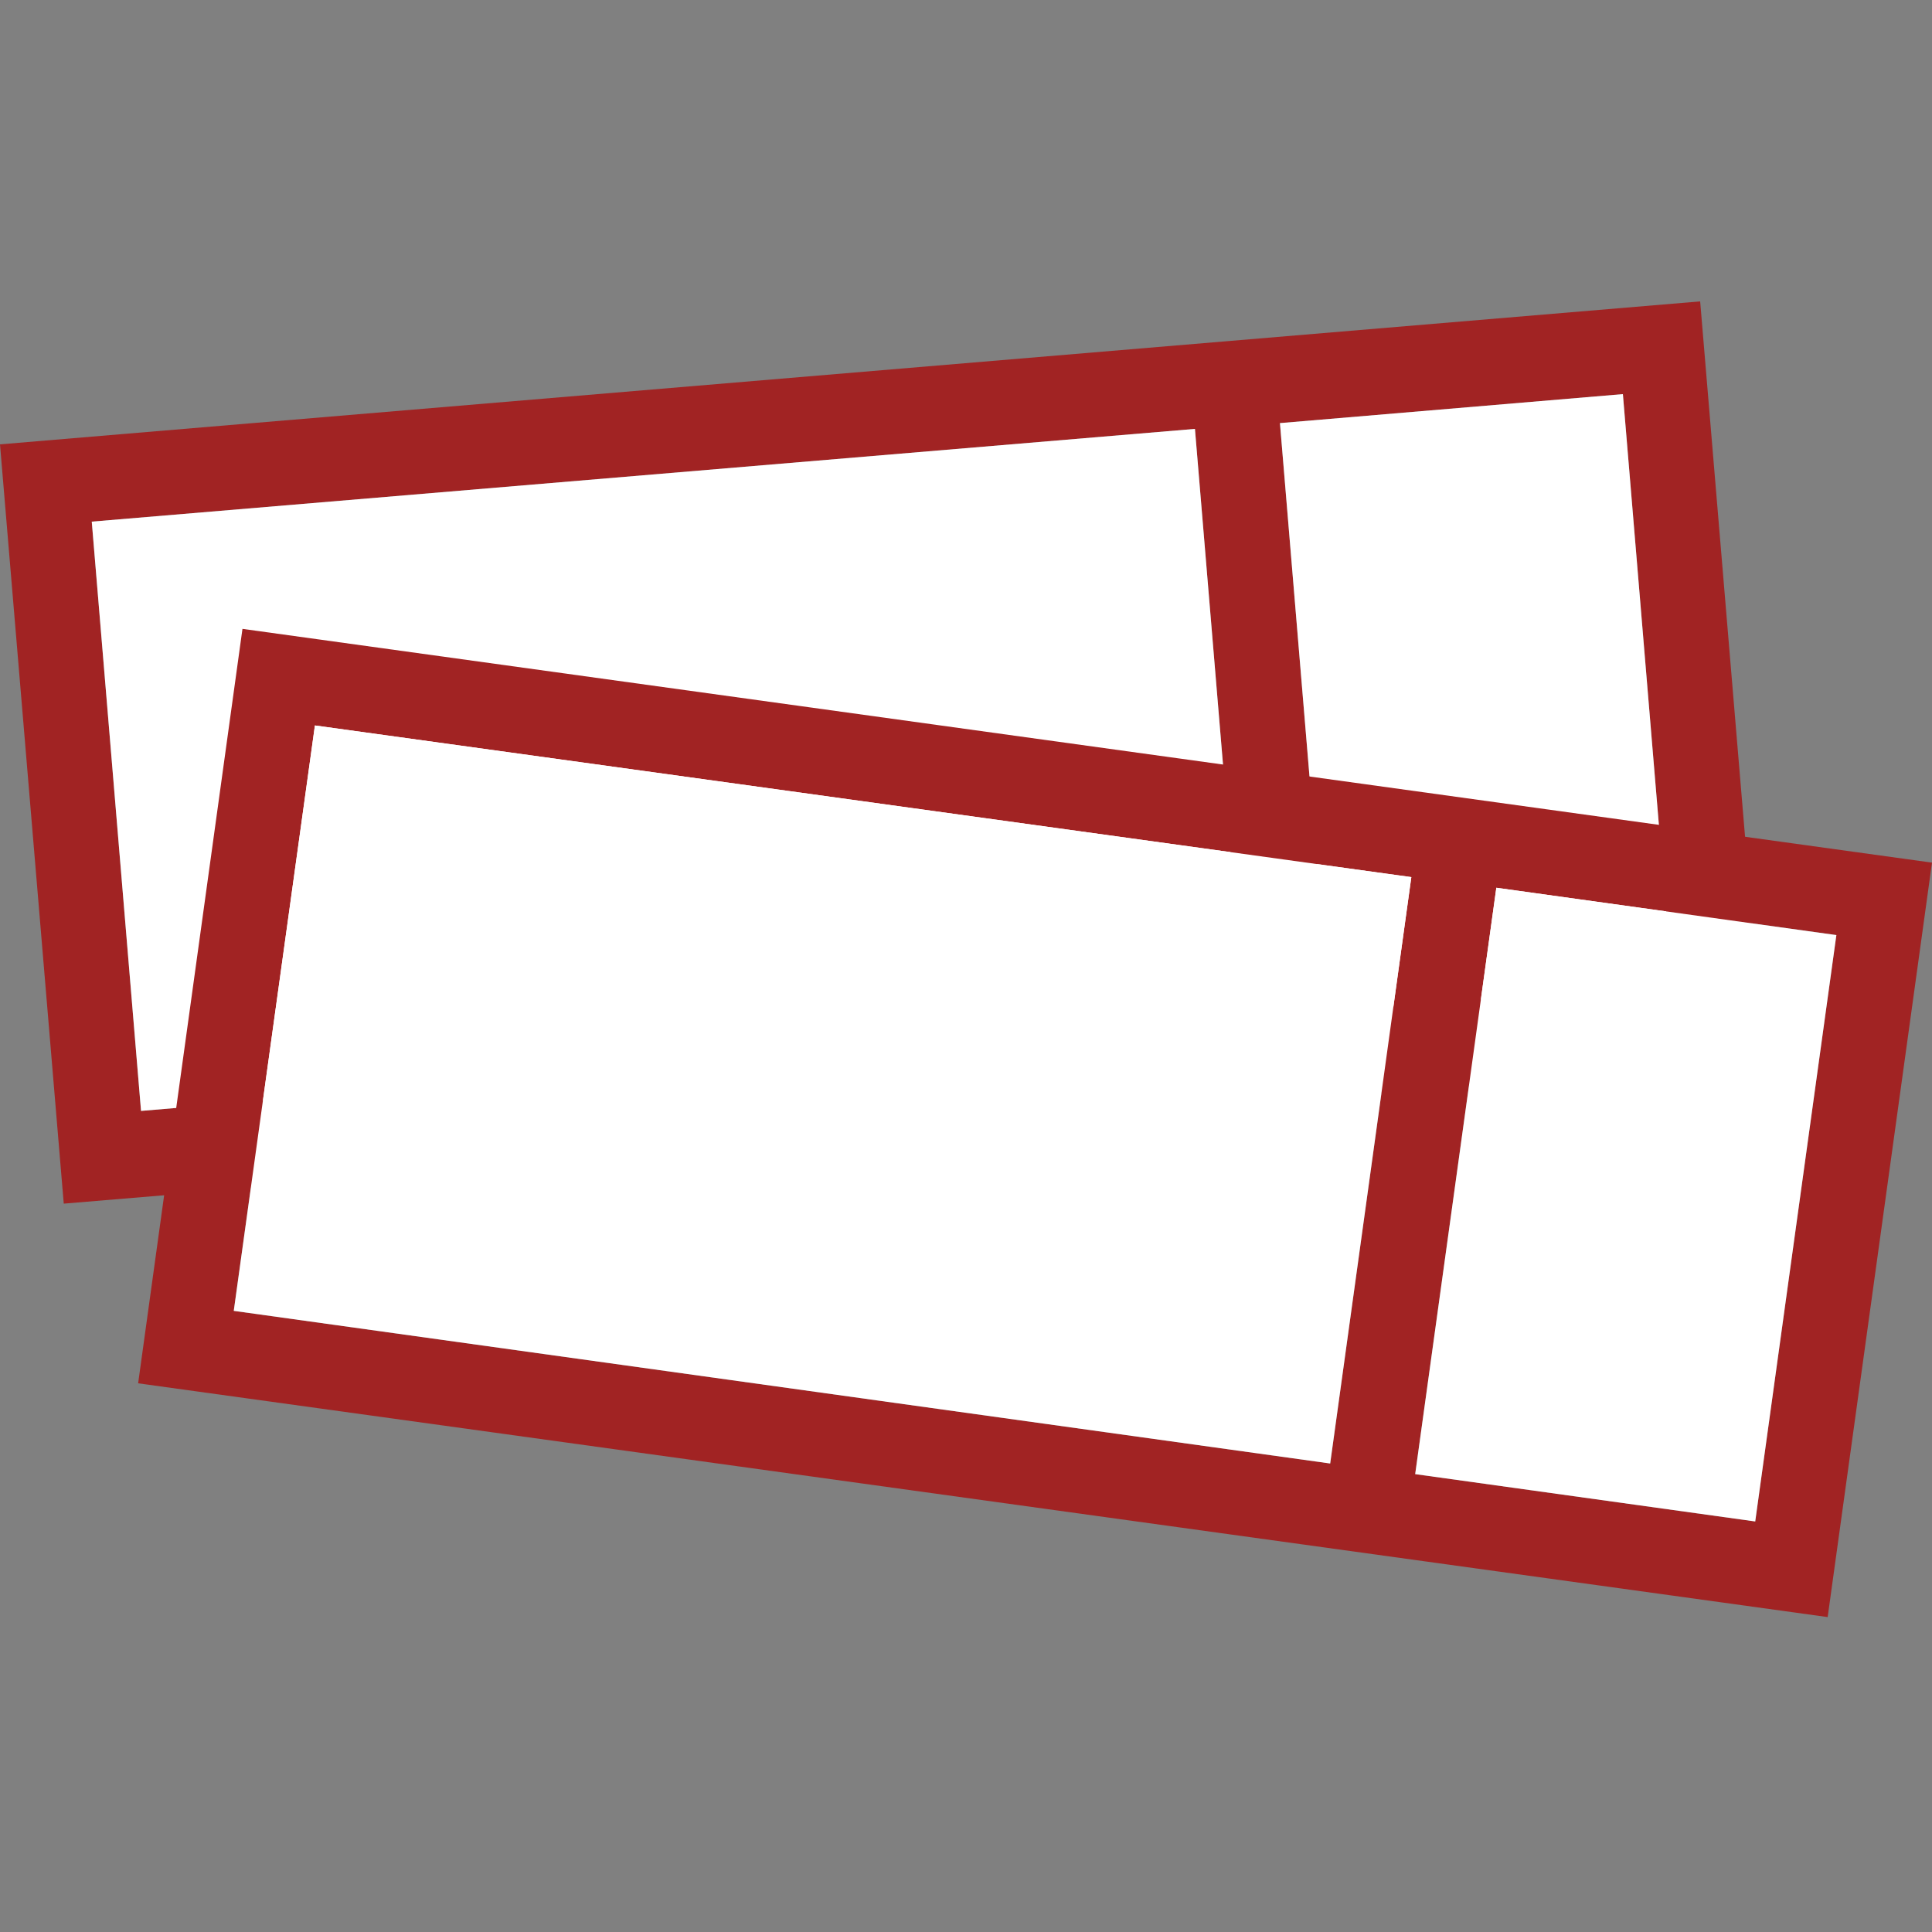
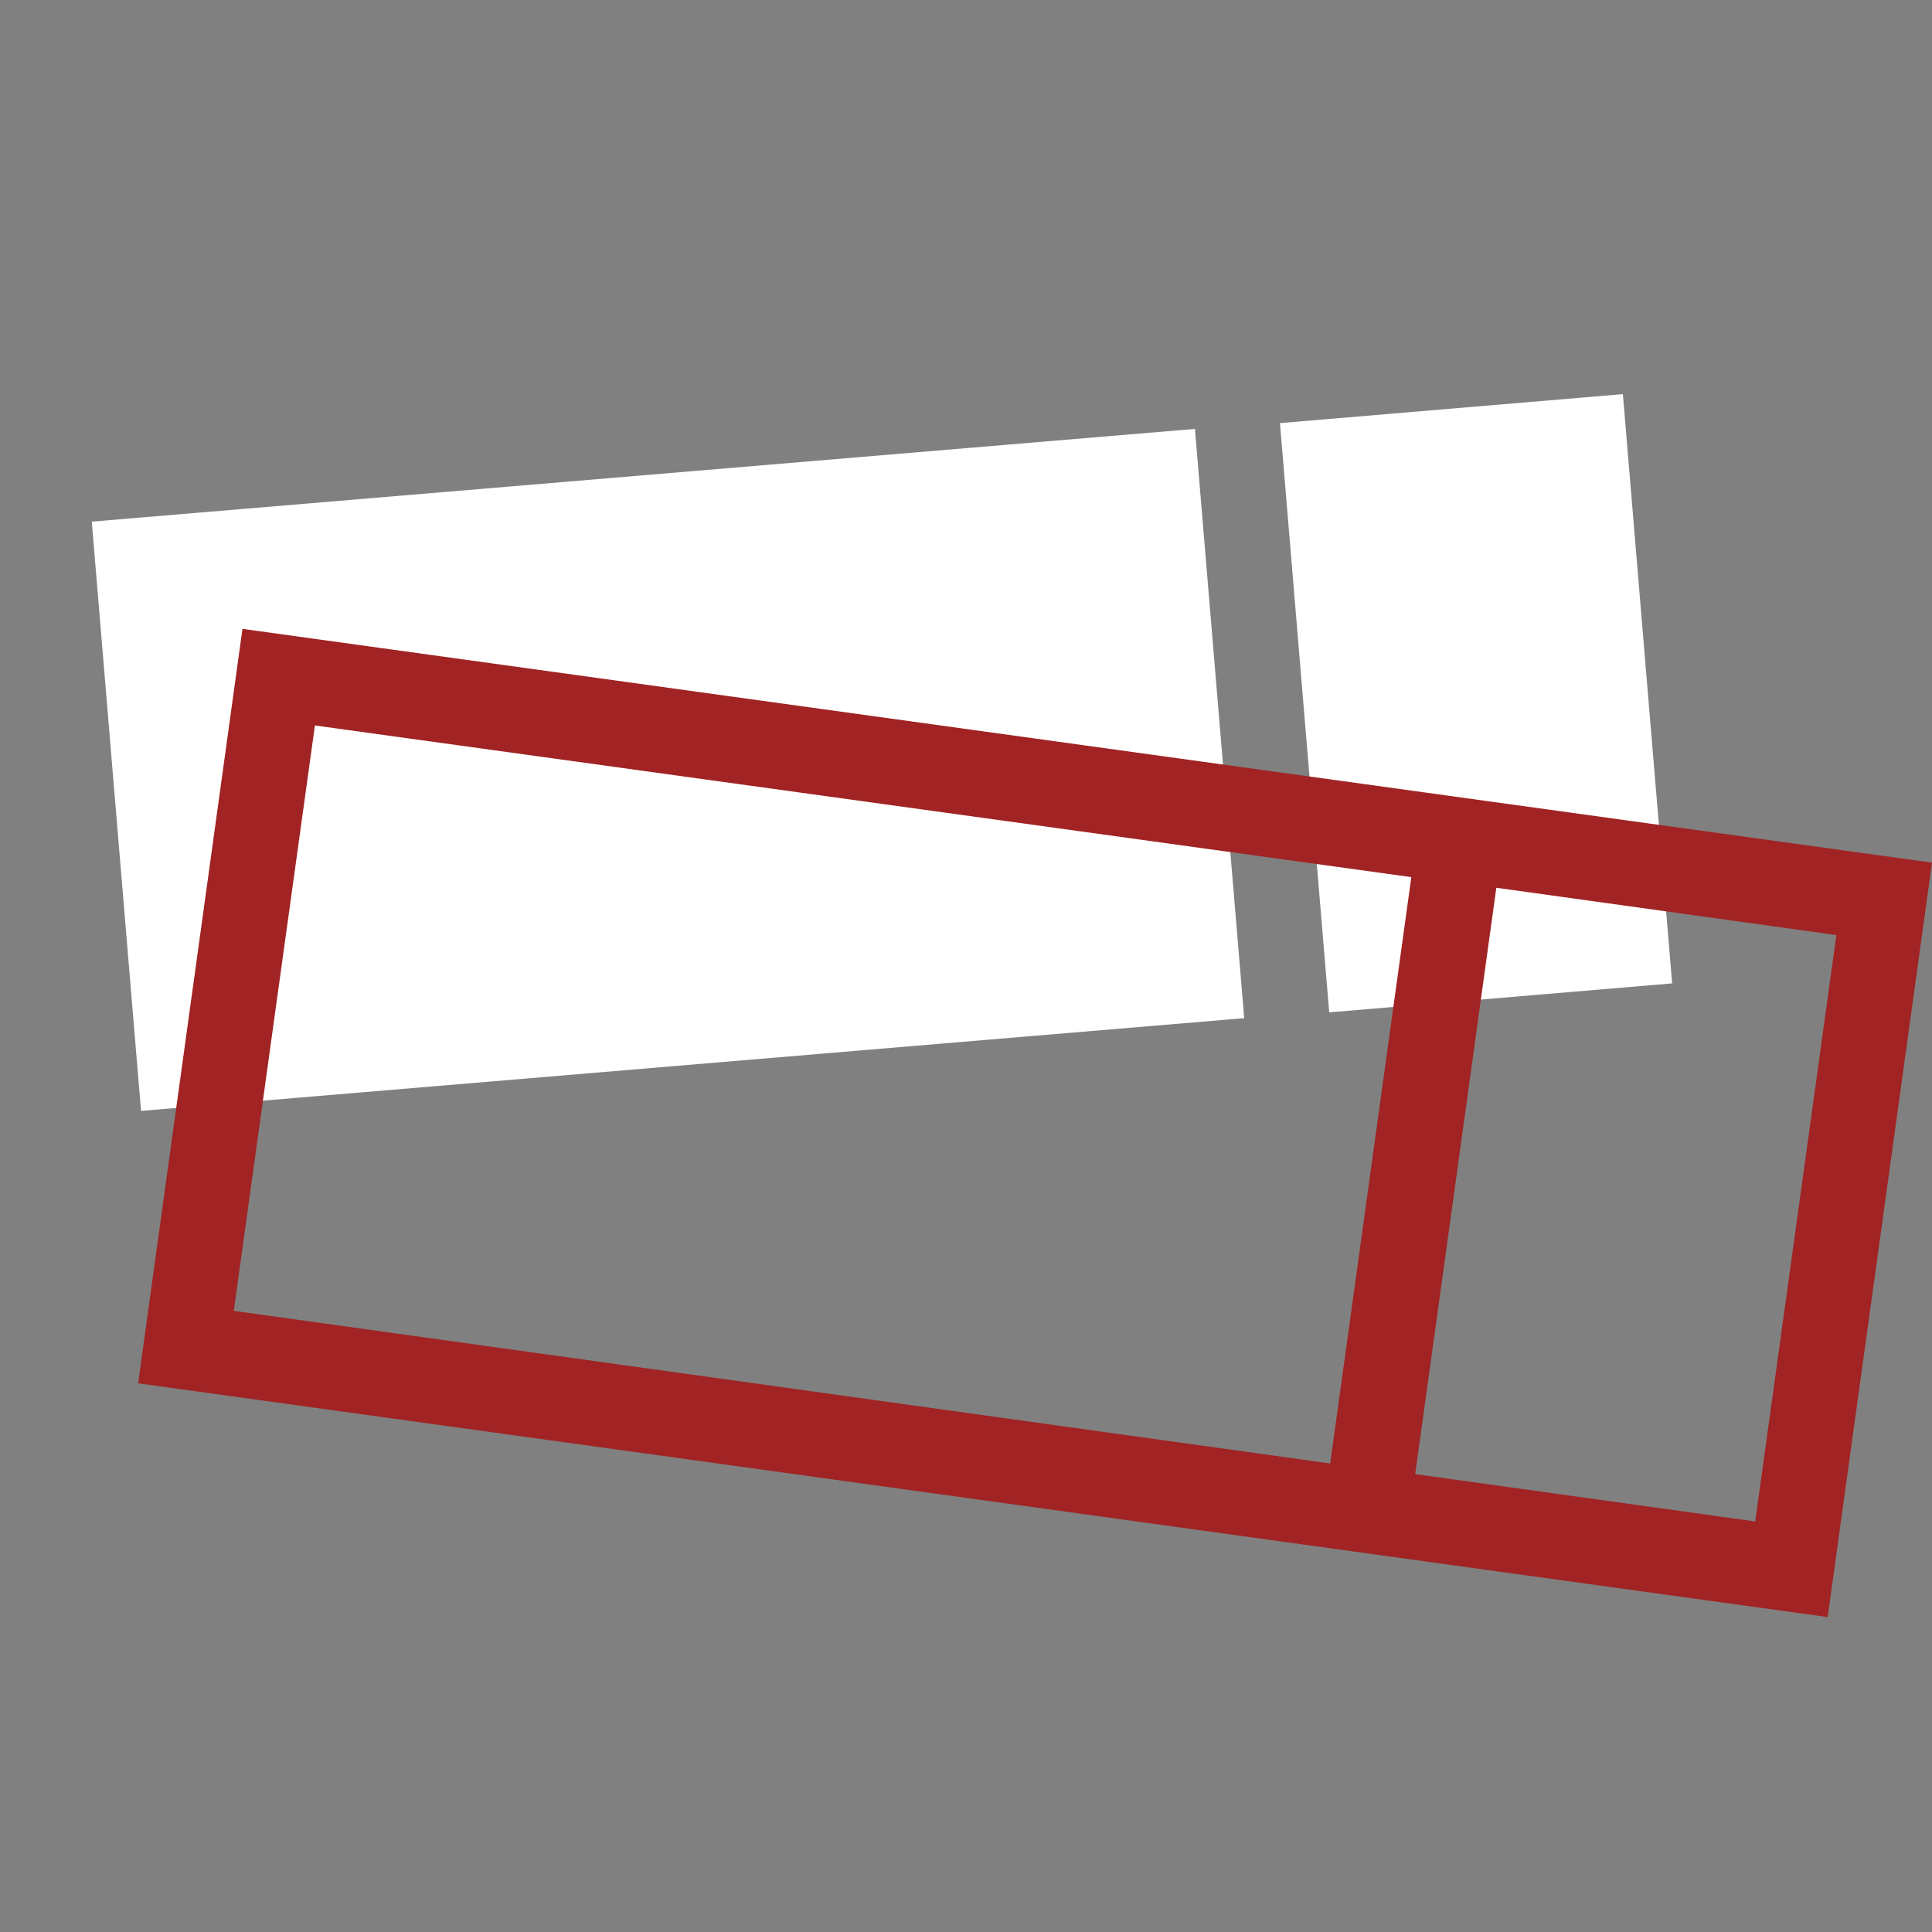
<svg xmlns="http://www.w3.org/2000/svg" version="1.1" id="Layer_1" x="0px" y="0px" viewBox="0 0 200 200" style="enable-background:new 0 0 200 200;" xml:space="preserve">
  <rect x="0" y="0" width="200" height="200" fill="#808080" stroke="none" />
  <style type="text/css">
	.st0{fill:#A12323;}
	.st1{fill:#FFFFFF;}
</style>
  <g>
-     <path class="st0" d="M0,46l6.6,78.6l176-14.7L176,31.2L0,46z M9.5,54l114.2-9.6l5.1,61l-114.2,9.6L9.5,54z M173.1,101.8l-35.5,3   l-5.1-61l35.5-3L173.1,101.8z" />
    <path class="st1" d="M9.5,54l114.2-9.6l5.1,61l-114.2,9.6L9.5,54z M173.1,101.8l-35.5,3l-5.1-61l35.5-3L173.1,101.8z" />
    <path class="st0" d="M25.1,65.1l-10.8,78.1l174.9,24.2L200,89.3L25.1,65.1z M32.6,75.1l113.5,15.7l-8.4,60.7L24.2,135.7L32.6,75.1z    M181.7,157.5l-35.2-4.9l8.4-60.7l35.2,4.9L181.7,157.5z" />
-     <path class="st1" d="M32.6,75.1l113.5,15.7l-8.4,60.7L24.2,135.7L32.6,75.1z M181.7,157.5l-35.2-4.9l8.4-60.7l35.2,4.9L181.7,157.5   z" />
  </g>
</svg>